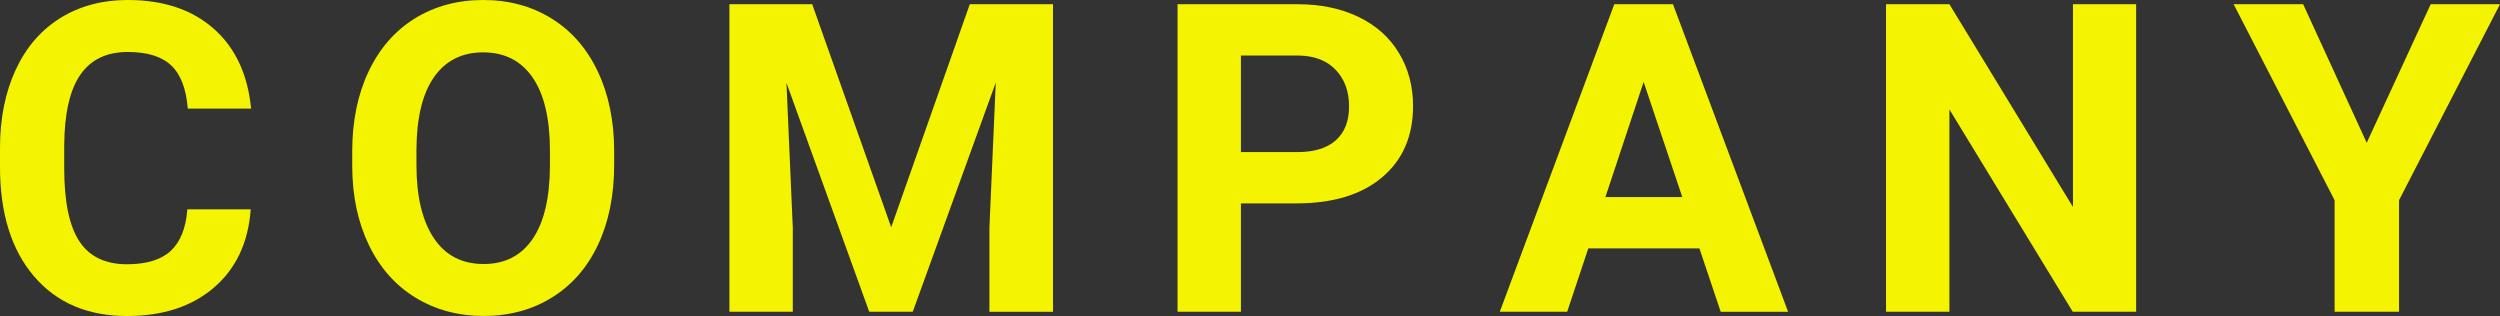
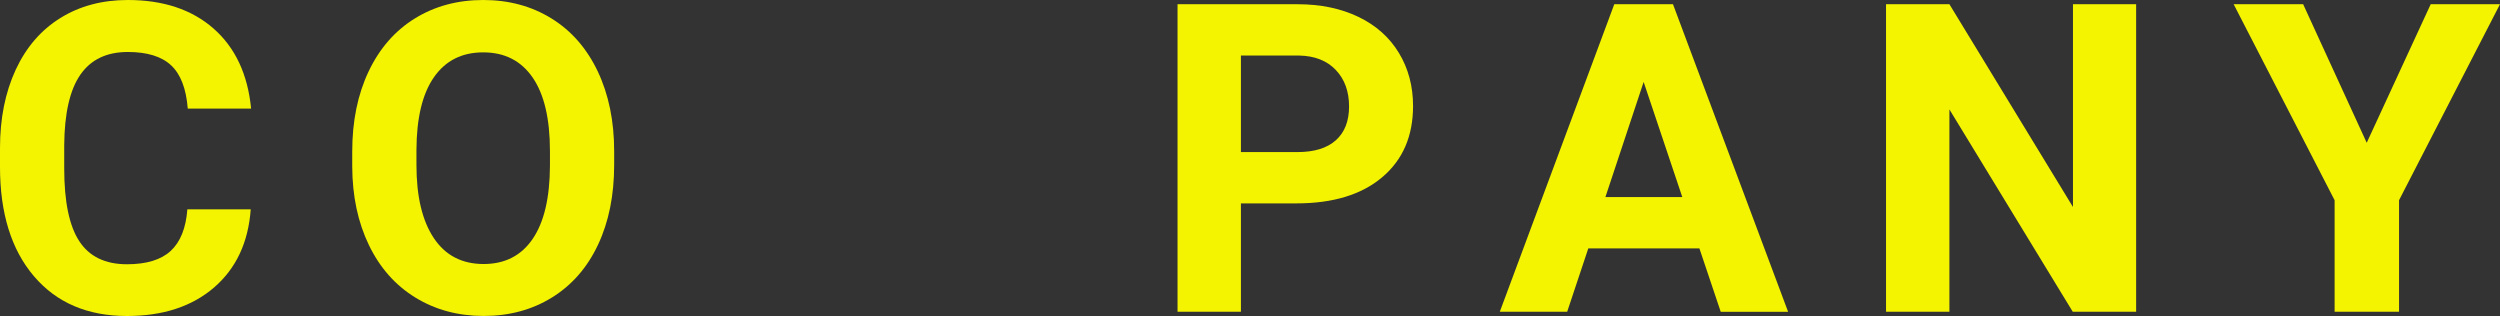
<svg xmlns="http://www.w3.org/2000/svg" version="1.1" id="レイヤー_1" x="0px" y="0px" viewBox="0 0 1040.28 131.48" style="enable-background:new 0 0 1040.28 131.48;" xml:space="preserve">
  <rect x="0" y="0" width="1040.28" height="131.48" fill="#333333" stroke="none" />
  <style type="text/css">
	.st0{fill:#F4F400;}
</style>
  <g>
    <path class="st0" d="M104.33,87.1c-1,13.77-6.08,24.61-15.25,32.52c-9.17,7.91-21.26,11.87-36.25,11.87   c-16.41,0-29.31-5.52-38.72-16.57C4.7,103.87,0,88.71,0,69.43v-7.82c0-12.3,2.17-23.14,6.5-32.52   c4.34-9.37,10.53-16.57,18.59-21.58C33.15,2.5,42.51,0,53.17,0c14.77,0,26.66,3.96,35.68,11.87c9.02,7.91,14.24,19.01,15.64,33.31   H78.13c-0.65-8.26-2.94-14.25-6.9-17.97c-3.96-3.72-9.98-5.58-18.06-5.58c-8.79,0-15.37,3.15-19.73,9.45   c-4.37,6.3-6.61,16.07-6.72,29.31v9.67c0,13.83,2.09,23.94,6.28,30.32c4.19,6.39,10.8,9.58,19.82,9.58   c8.14,0,14.22-1.86,18.24-5.58c4.01-3.72,6.31-9.48,6.9-17.27H104.33z" />
    <path class="st0" d="M255.56,68.64c0,12.6-2.23,23.64-6.68,33.13c-4.45,9.49-10.83,16.82-19.12,21.97   c-8.29,5.16-17.8,7.73-28.52,7.73c-10.61,0-20.07-2.55-28.39-7.65c-8.32-5.1-14.77-12.38-19.34-21.84   c-4.57-9.46-6.89-20.35-6.94-32.65v-6.33c0-12.6,2.27-23.69,6.81-33.27c4.54-9.58,10.96-16.93,19.25-22.06   C180.92,2.56,190.4,0,201.07,0c10.66,0,20.14,2.56,28.43,7.69c8.29,5.13,14.71,12.48,19.25,22.06c4.54,9.58,6.81,20.64,6.81,33.18   V68.64z M228.84,62.84c0-13.42-2.4-23.61-7.21-30.59c-4.81-6.97-11.66-10.46-20.57-10.46c-8.85,0-15.67,3.44-20.48,10.33   c-4.81,6.89-7.24,16.98-7.29,30.28v6.24c0,13.07,2.4,23.2,7.21,30.41c4.8,7.21,11.72,10.81,20.74,10.81   c8.85,0,15.64-3.47,20.39-10.42s7.15-17.06,7.21-30.37V62.84z" />
-     <path class="st0" d="M337.97,1.76l32.87,92.81l32.7-92.81h34.63v127.97h-26.46V94.75l2.64-60.38l-34.54,95.36H361.7l-34.45-95.27   l2.64,60.29v34.98h-26.37V1.76H337.97z" />
    <path class="st0" d="M516.36,84.64v45.09h-26.37V1.76h49.92c9.61,0,18.06,1.76,25.36,5.27s12.91,8.51,16.83,14.99   c3.92,6.48,5.89,13.84,5.89,22.1c0,12.54-4.29,22.43-12.88,29.66c-8.58,7.24-20.46,10.85-35.64,10.85H516.36z M516.36,63.28h23.56   c6.97,0,12.29-1.64,15.95-4.92c3.66-3.28,5.49-7.97,5.49-14.06c0-6.27-1.85-11.34-5.54-15.21s-8.79-5.86-15.29-5.98h-24.17V63.28z" />
    <path class="st0" d="M707.14,103.36h-46.23l-8.79,26.37h-28.04L671.72,1.76h24.43l47.9,127.97h-28.04L707.14,103.36z M668.03,82   h31.99l-16.08-47.9L668.03,82z" />
    <path class="st0" d="M888.87,129.73h-26.37l-51.33-84.2v84.2h-26.37V1.76h26.37l51.42,84.38V1.76h26.28V129.73z" />
    <path class="st0" d="M984.82,59.41l26.63-57.66h28.83l-42.01,81.56v46.41h-26.81V83.32L929.45,1.76h28.92L984.82,59.41z" />
  </g>
</svg>